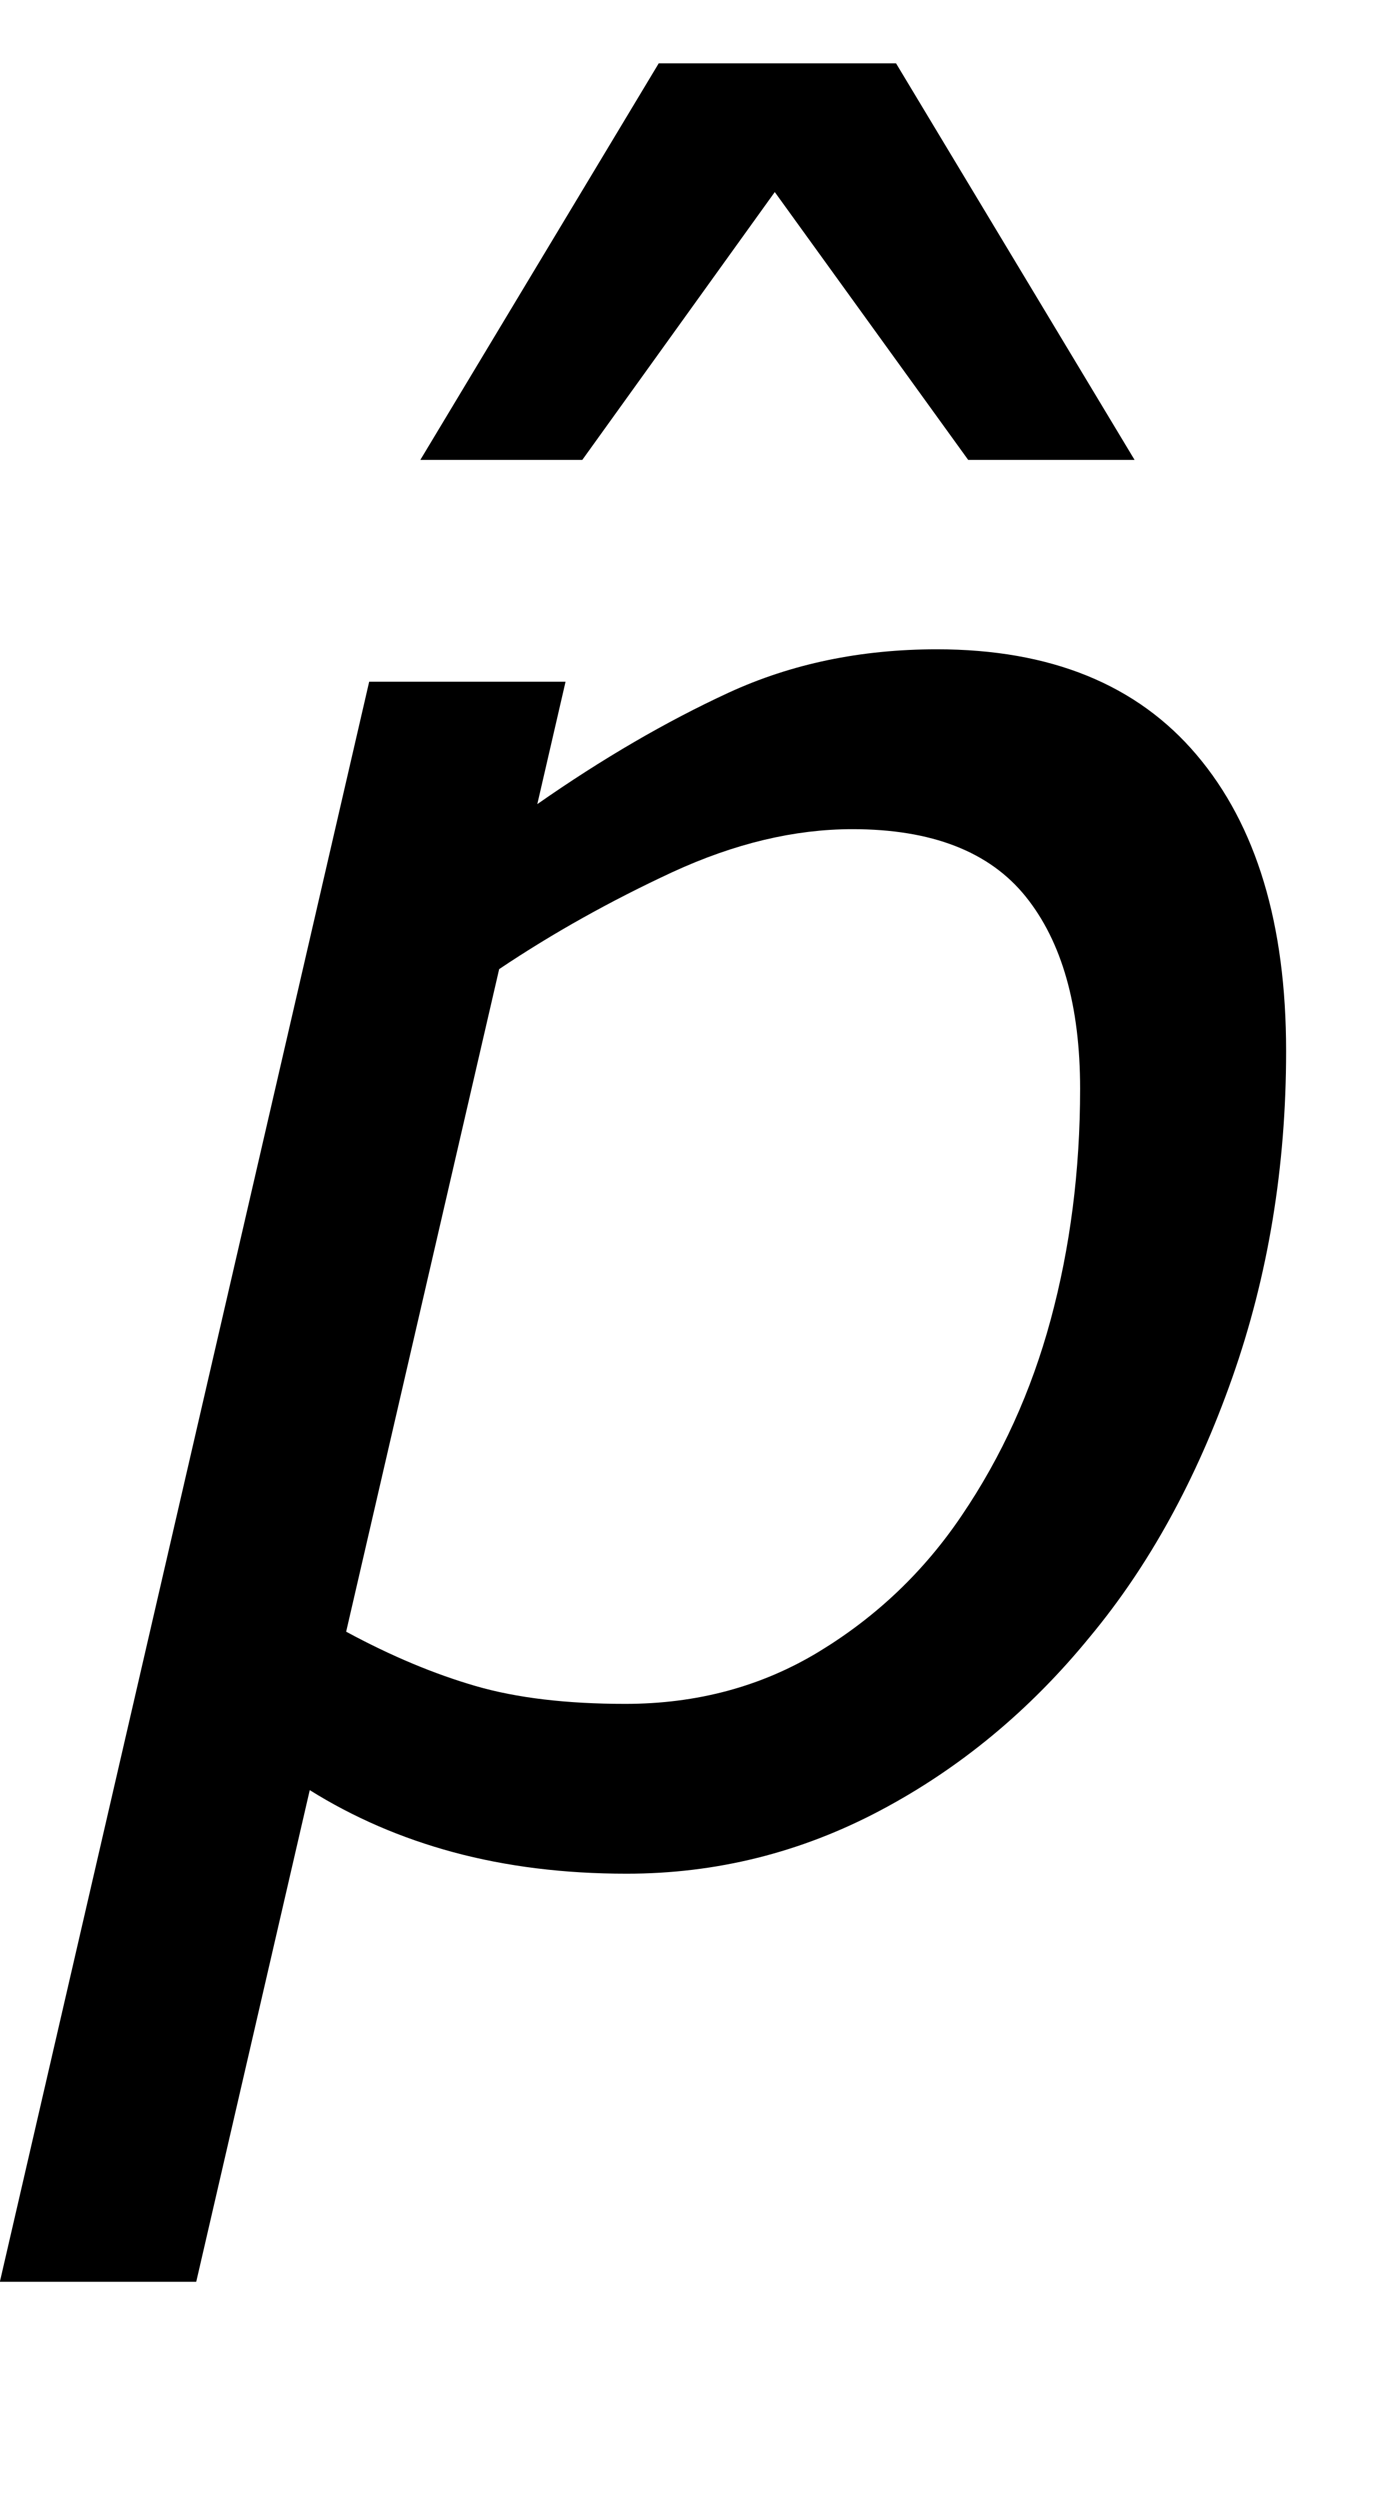
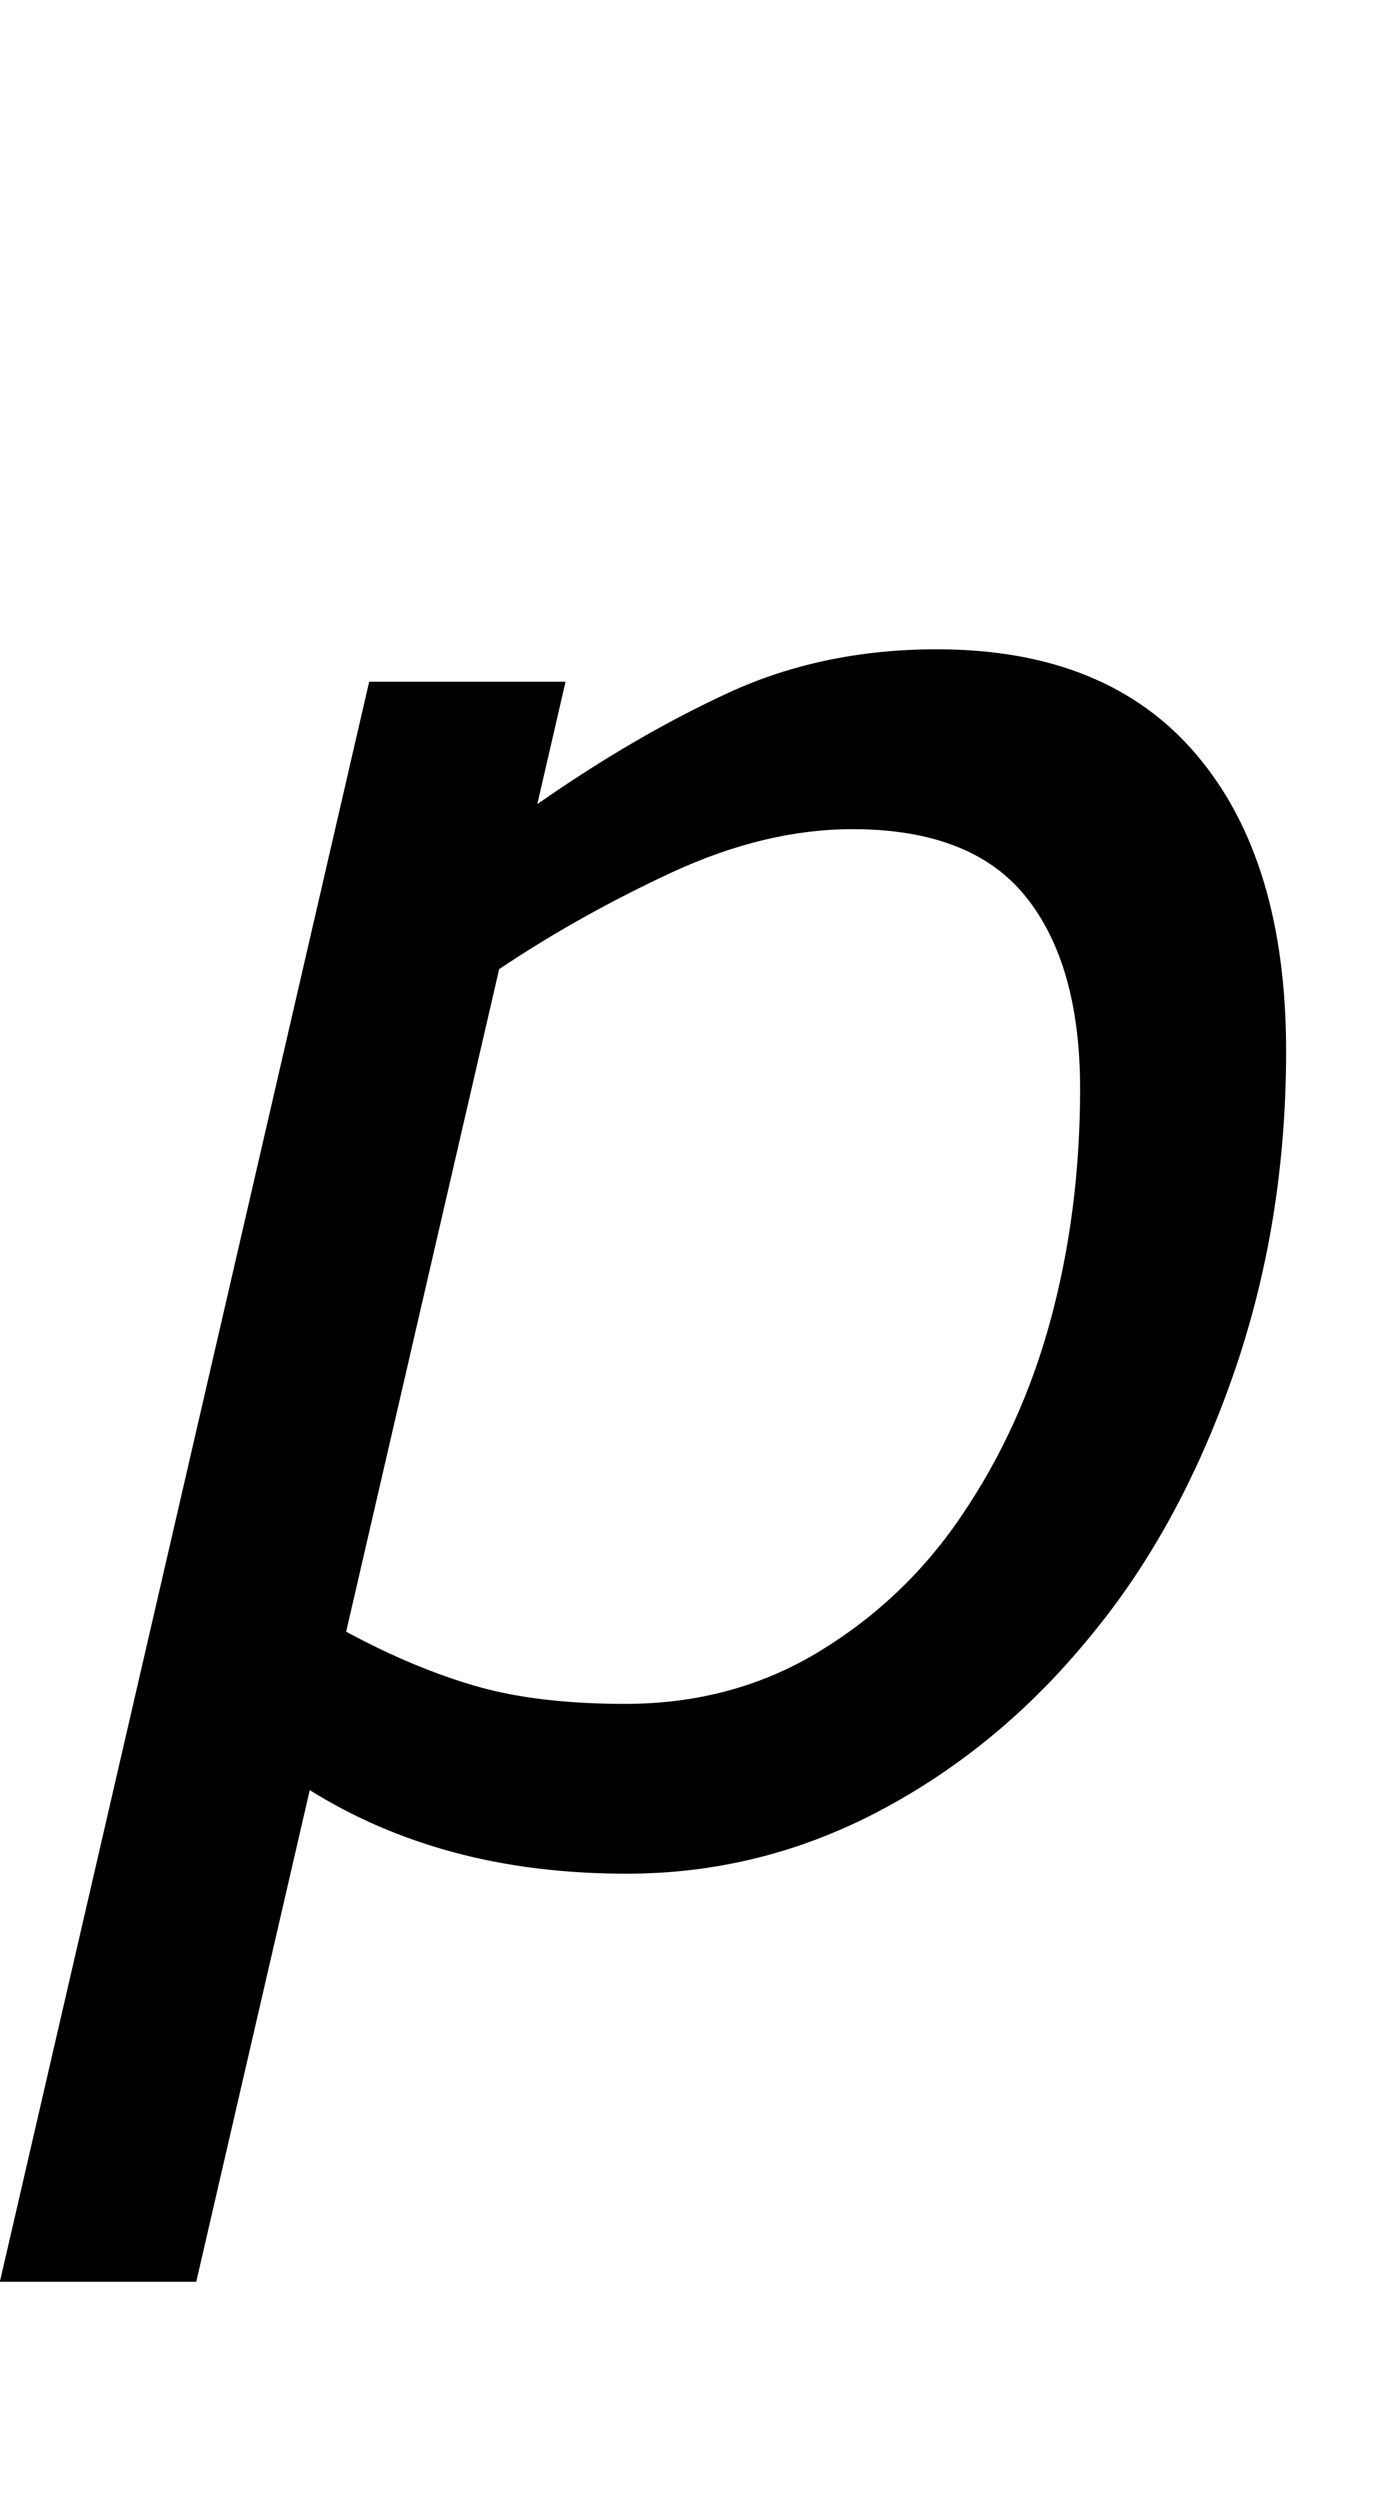
<svg xmlns="http://www.w3.org/2000/svg" version="1.1" id="Layer_1" x="0px" y="0px" width="10.272px" height="18.668px" viewBox="0 0 10.272 18.668" enable-background="new 0 0 10.272 18.668" xml:space="preserve">
  <g>
-     <path d="M8.476,3.434H7.233l-1.445-2l-1.438,2H3.14L4.921,0.473h1.773L8.476,3.434z" />
-   </g>
+     </g>
  <g>
    <path d="M9.608,7.848c0,0.865-0.134,1.677-0.402,2.438c-0.268,0.761-0.623,1.406-1.066,1.938   c-0.447,0.547-0.968,0.978-1.562,1.293s-1.226,0.473-1.897,0.473c-0.469,0-0.899-0.054-1.293-0.16   c-0.393-0.106-0.751-0.262-1.074-0.464l-0.848,3.671h-1.467L2.758,5.09h1.467L4.014,6.004   C4.498,5.666,4.975,5.388,5.443,5.172c0.469-0.216,0.987-0.324,1.556-0.324   c0.849,0,1.496,0.263,1.941,0.789C9.386,6.163,9.608,6.9,9.608,7.848z M8.069,8.129   c0-0.62-0.136-1.098-0.406-1.434S6.961,6.191,6.368,6.191c-0.433,0-0.88,0.107-1.343,0.32   C4.562,6.726,4.13,6.967,3.729,7.236l-1.143,4.947c0.338,0.183,0.661,0.317,0.968,0.406   s0.679,0.133,1.117,0.133c0.536,0,1.02-0.13,1.449-0.391c0.429-0.261,0.784-0.599,1.065-1.016   c0.297-0.438,0.519-0.925,0.664-1.461S8.069,8.744,8.069,8.129z" />
  </g>
</svg>